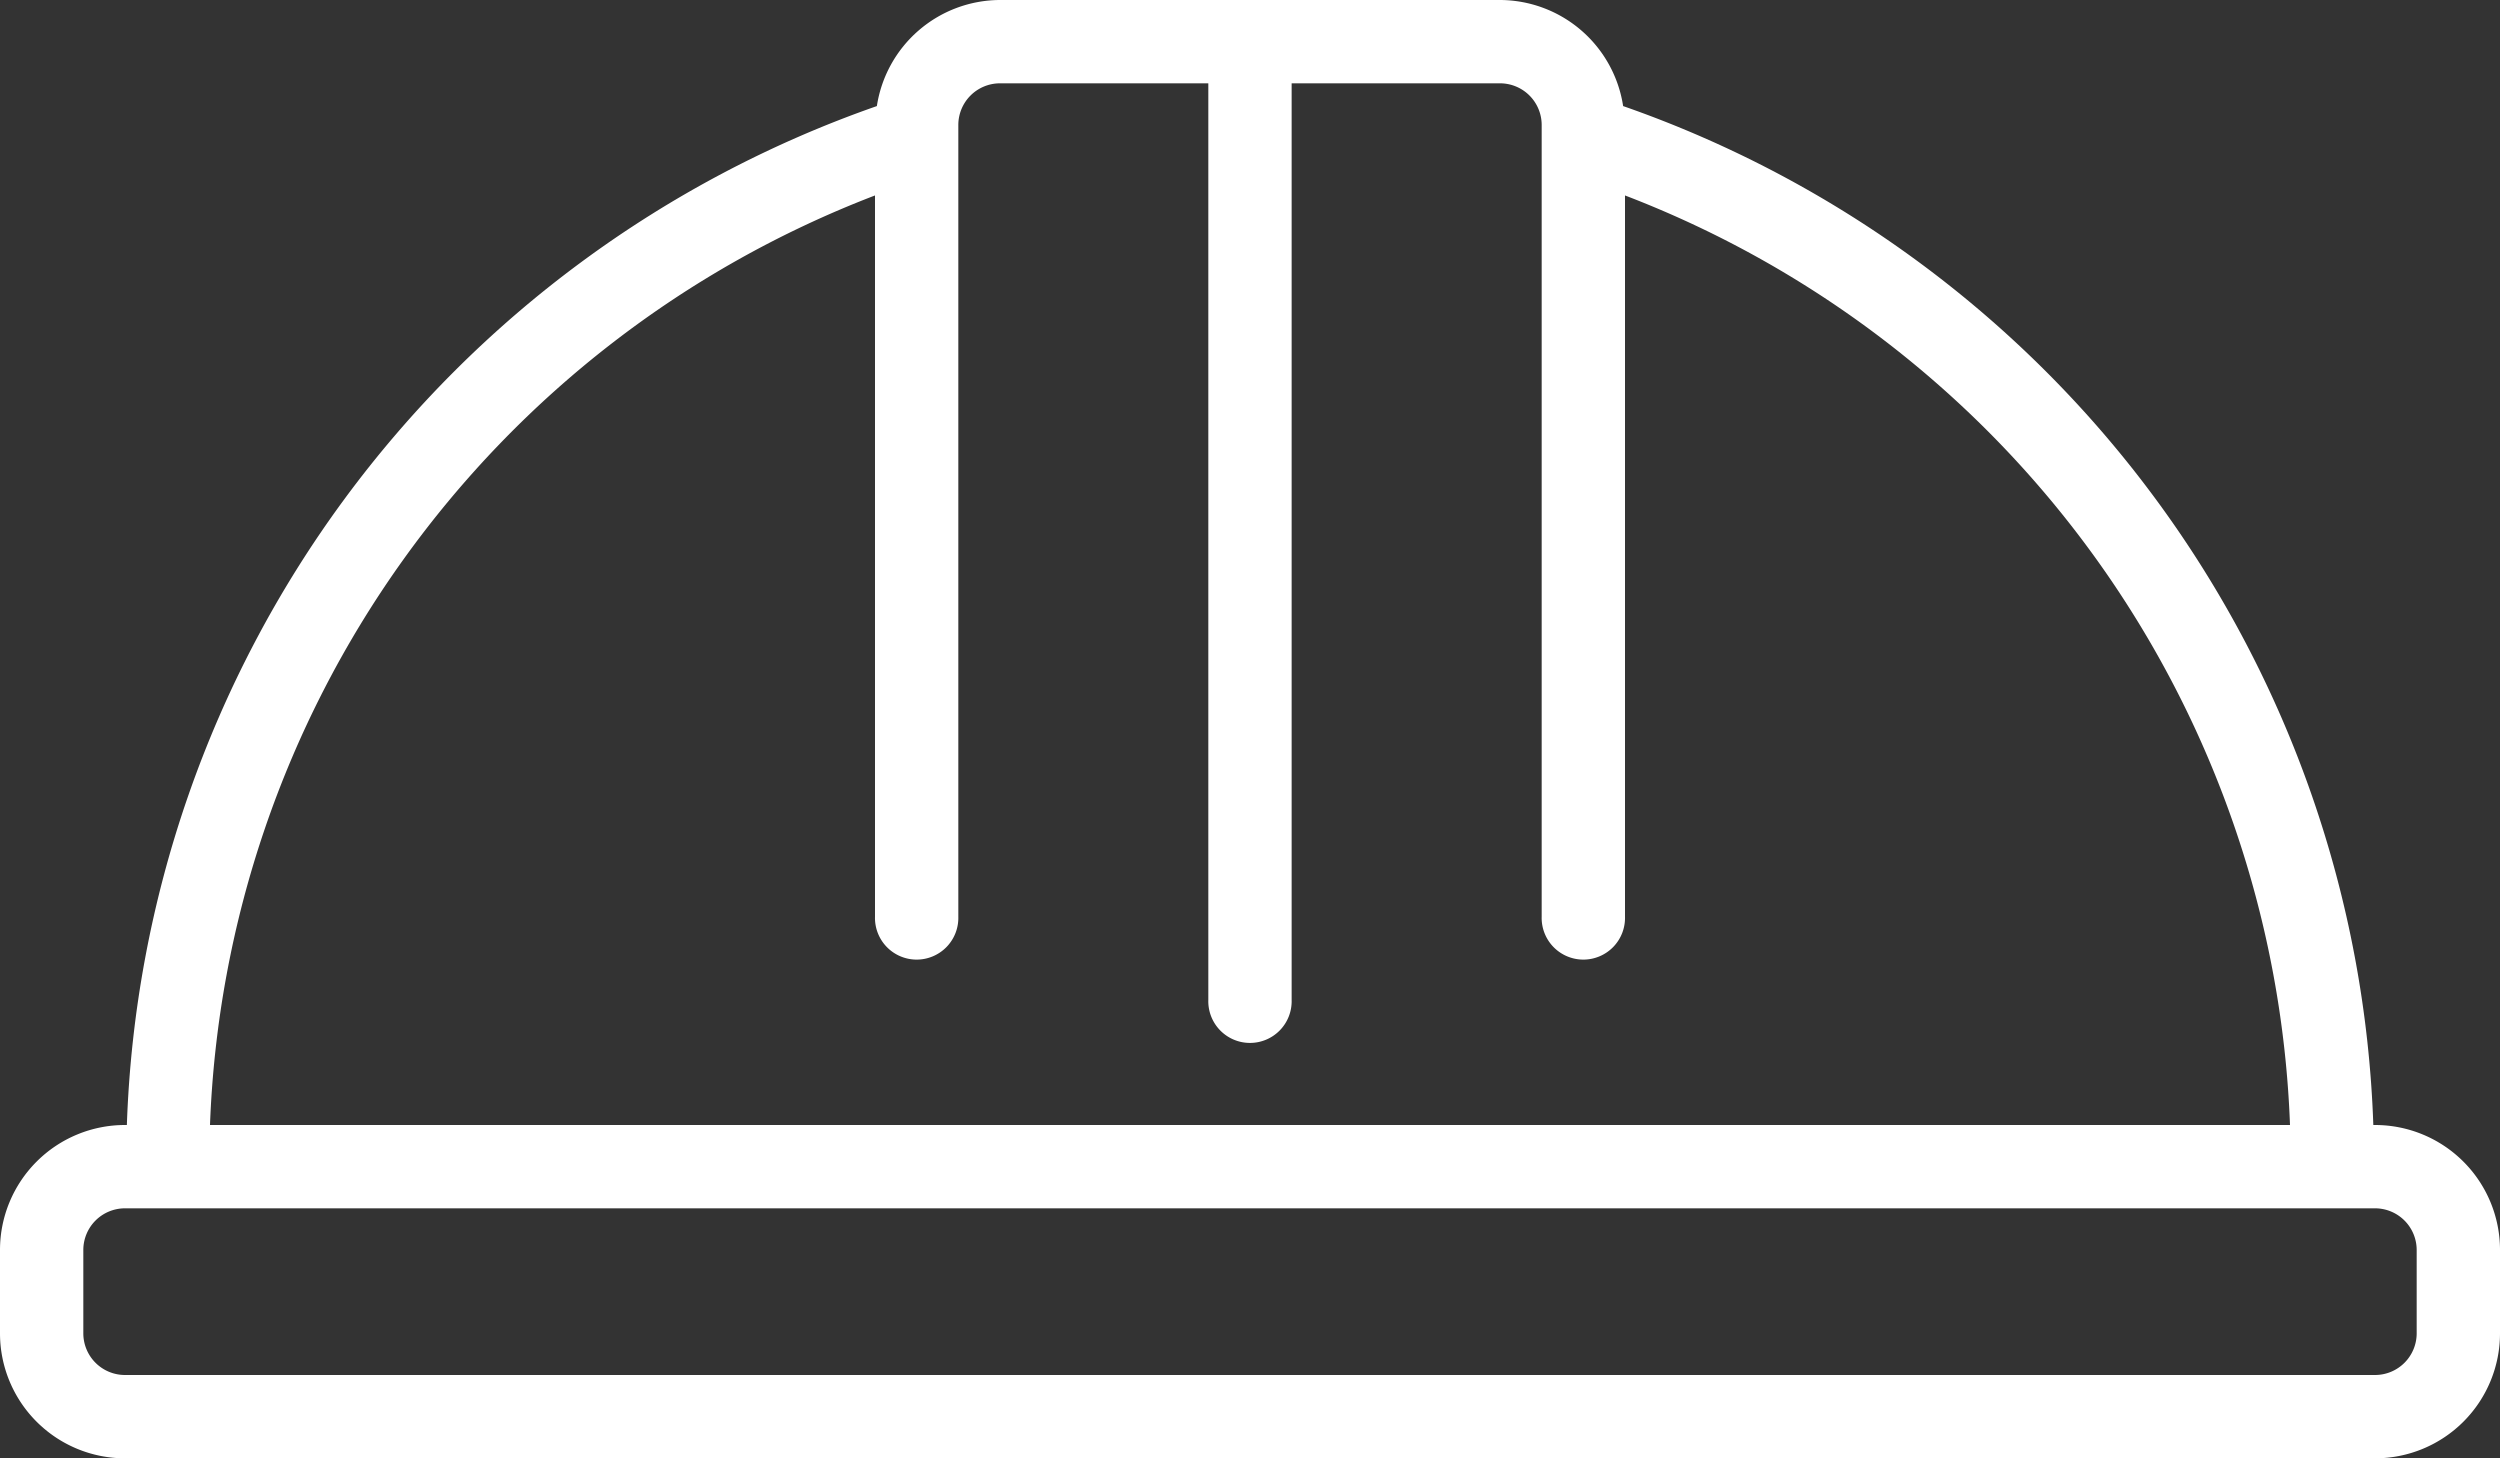
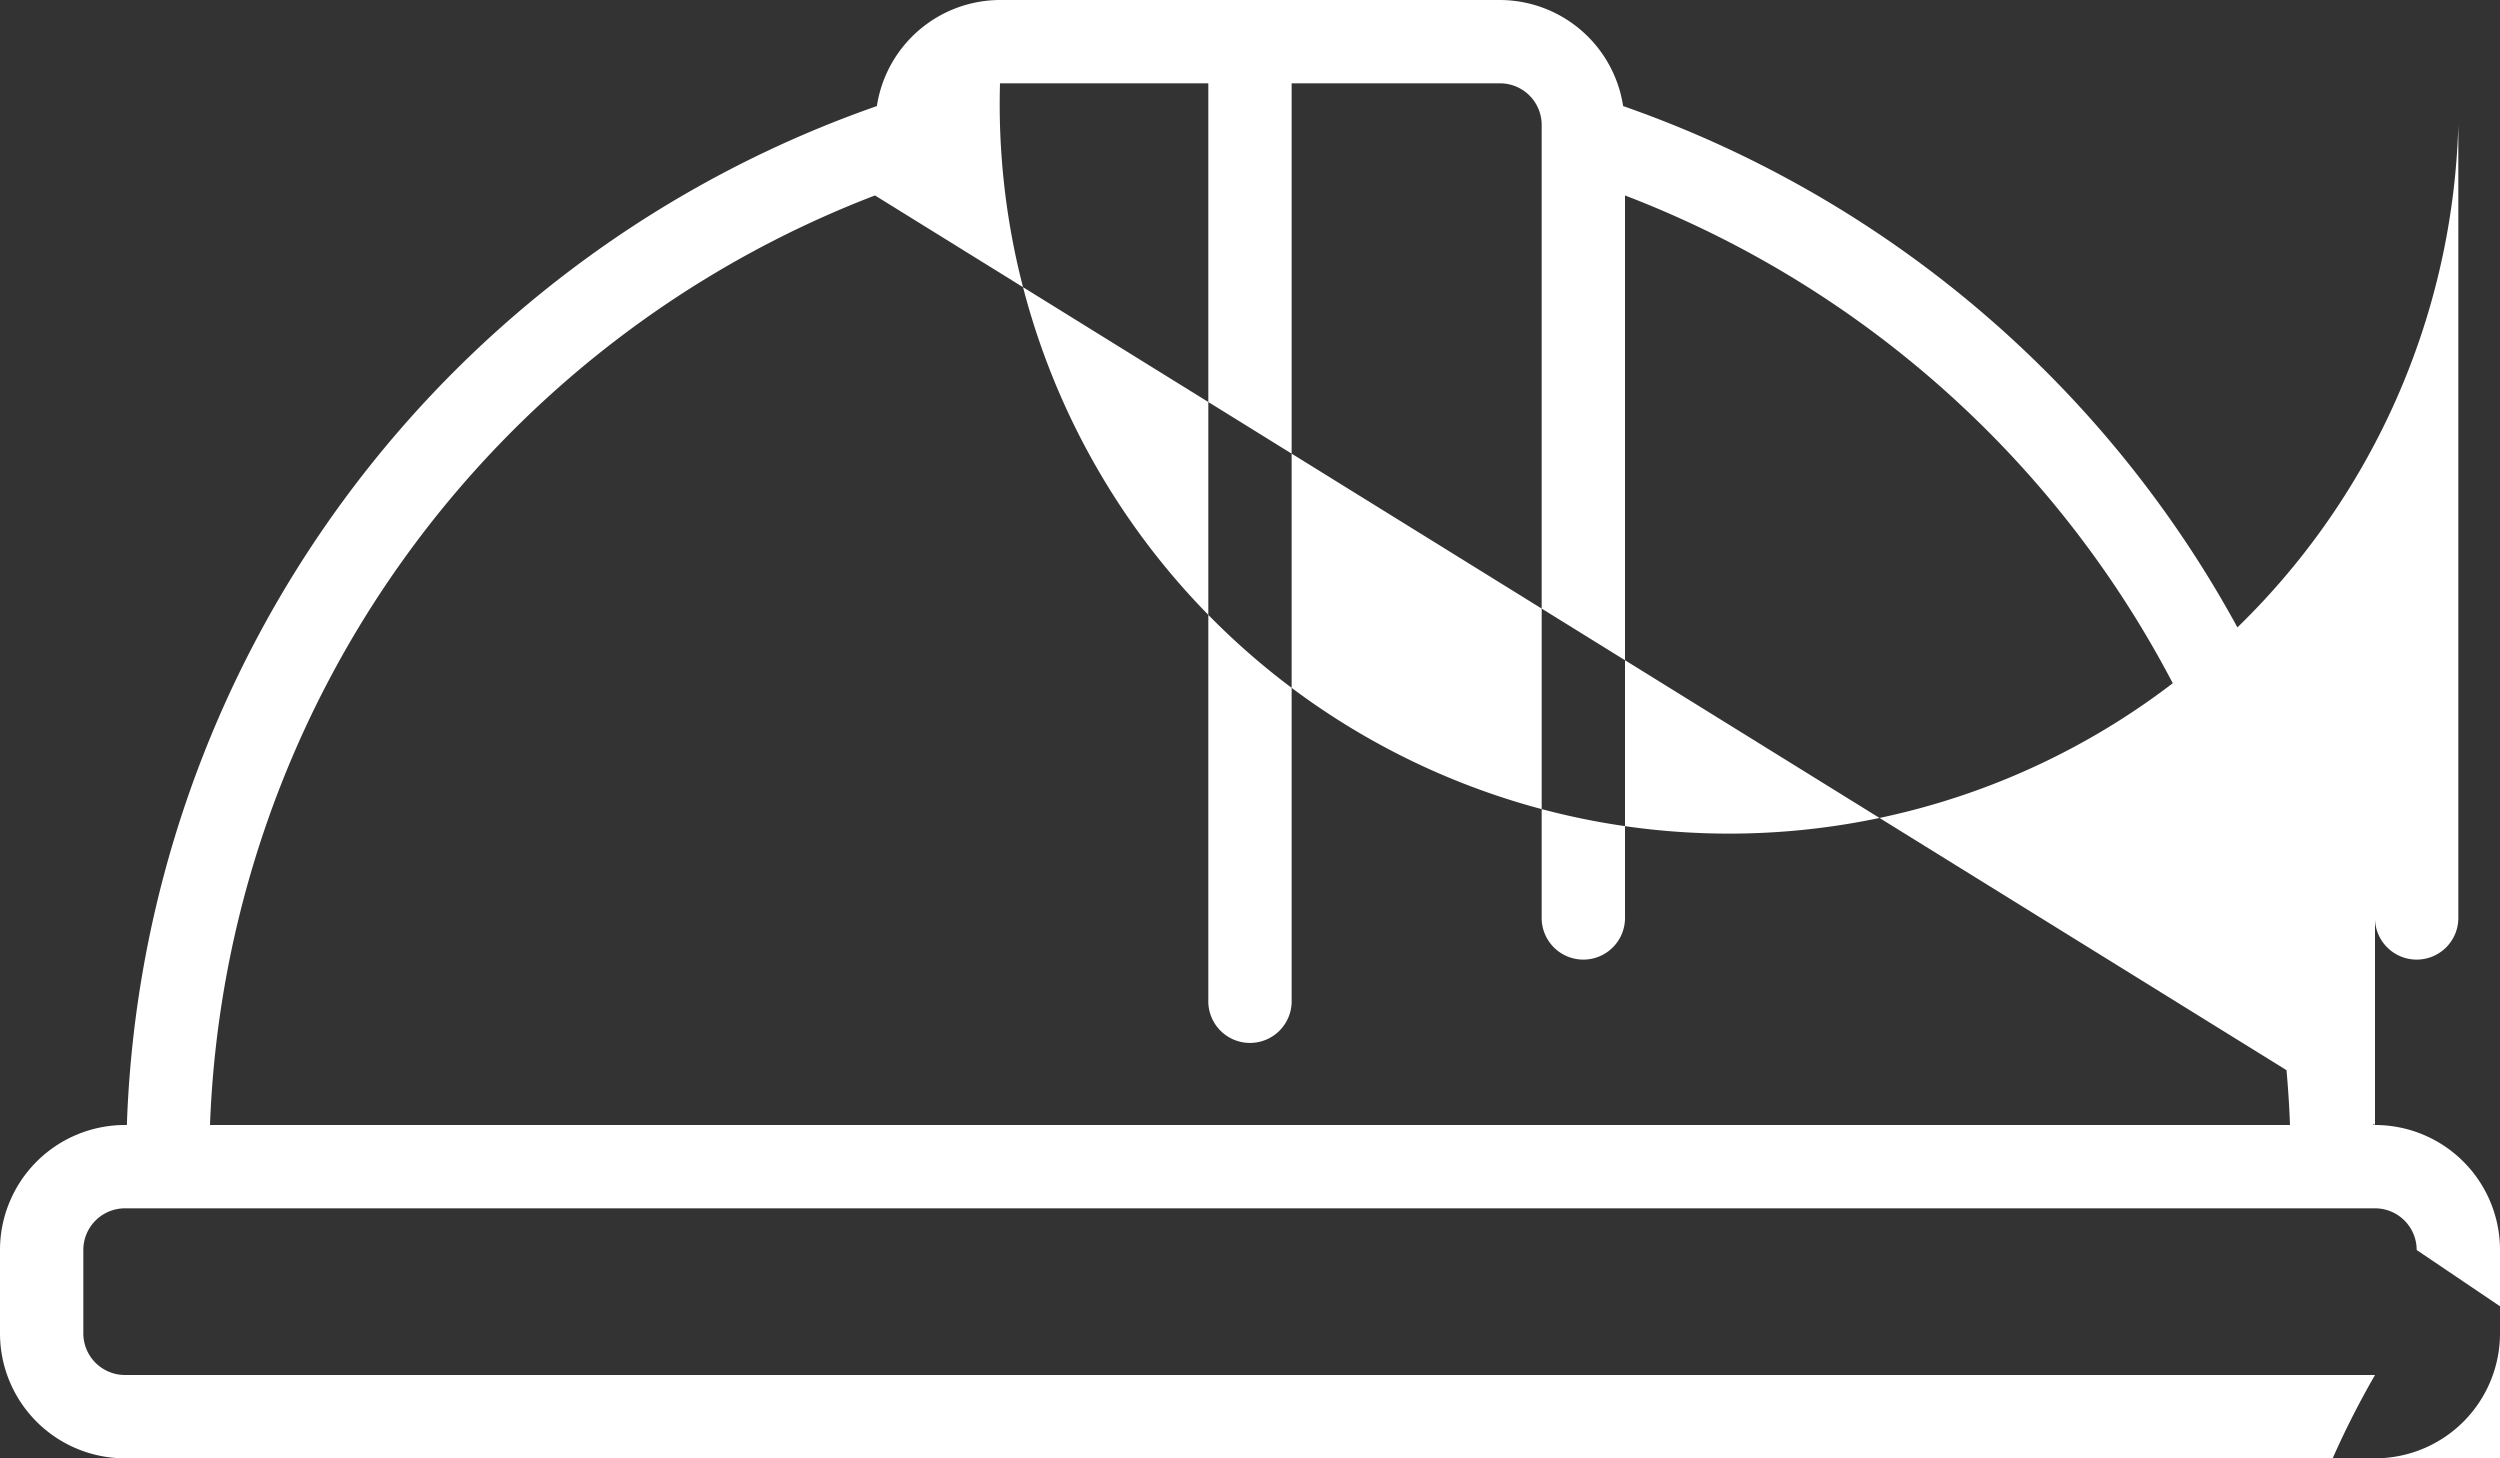
<svg xmlns="http://www.w3.org/2000/svg" width="67" height="39.083" viewBox="0 0 67 39.083">
  <rect x="0" y="0" width="67" height="39.083" fill="#333333" stroke="none" />
  <g id="Group_71" data-name="Group 71" transform="translate(-1042 668)">
-     <path id="Path_41" data-name="Path 41" d="M63.65,30.15h-.045A30.007,30.007,0,0,0,43.5,2.843,3.35,3.35,0,0,0,40.2,0H26.8a3.35,3.35,0,0,0-3.3,2.843A30.007,30.007,0,0,0,3.4,30.15H3.35A3.35,3.35,0,0,0,0,33.5v2.233a3.35,3.35,0,0,0,3.35,3.35h60.3A3.35,3.35,0,0,0,67,35.733V33.5A3.35,3.35,0,0,0,63.65,30.15ZM23.45,5.238V24.567a1.117,1.117,0,1,0,2.233,0V3.35A1.117,1.117,0,0,1,26.8,2.233h5.583V26.8a1.117,1.117,0,1,0,2.233,0V2.233H40.2A1.117,1.117,0,0,1,41.317,3.35V24.567a1.117,1.117,0,1,0,2.233,0V5.238A27.783,27.783,0,0,1,61.372,30.15H5.628A27.783,27.783,0,0,1,23.45,5.238Zm41.317,30.5A1.117,1.117,0,0,1,63.65,36.85H3.35a1.117,1.117,0,0,1-1.117-1.117V33.5A1.117,1.117,0,0,1,3.35,32.383h60.3A1.117,1.117,0,0,1,64.767,33.5Z" transform="translate(1042 -668)" fill="#fff" />
+     <path id="Path_41" data-name="Path 41" d="M63.65,30.15h-.045A30.007,30.007,0,0,0,43.5,2.843,3.35,3.35,0,0,0,40.2,0H26.8a3.35,3.35,0,0,0-3.3,2.843A30.007,30.007,0,0,0,3.4,30.15H3.35A3.35,3.35,0,0,0,0,33.5v2.233a3.35,3.35,0,0,0,3.35,3.35h60.3A3.35,3.35,0,0,0,67,35.733V33.5A3.35,3.35,0,0,0,63.65,30.15ZV24.567a1.117,1.117,0,1,0,2.233,0V3.35A1.117,1.117,0,0,1,26.8,2.233h5.583V26.8a1.117,1.117,0,1,0,2.233,0V2.233H40.2A1.117,1.117,0,0,1,41.317,3.35V24.567a1.117,1.117,0,1,0,2.233,0V5.238A27.783,27.783,0,0,1,61.372,30.15H5.628A27.783,27.783,0,0,1,23.45,5.238Zm41.317,30.5A1.117,1.117,0,0,1,63.65,36.85H3.35a1.117,1.117,0,0,1-1.117-1.117V33.5A1.117,1.117,0,0,1,3.35,32.383h60.3A1.117,1.117,0,0,1,64.767,33.5Z" transform="translate(1042 -668)" fill="#fff" />
  </g>
</svg>